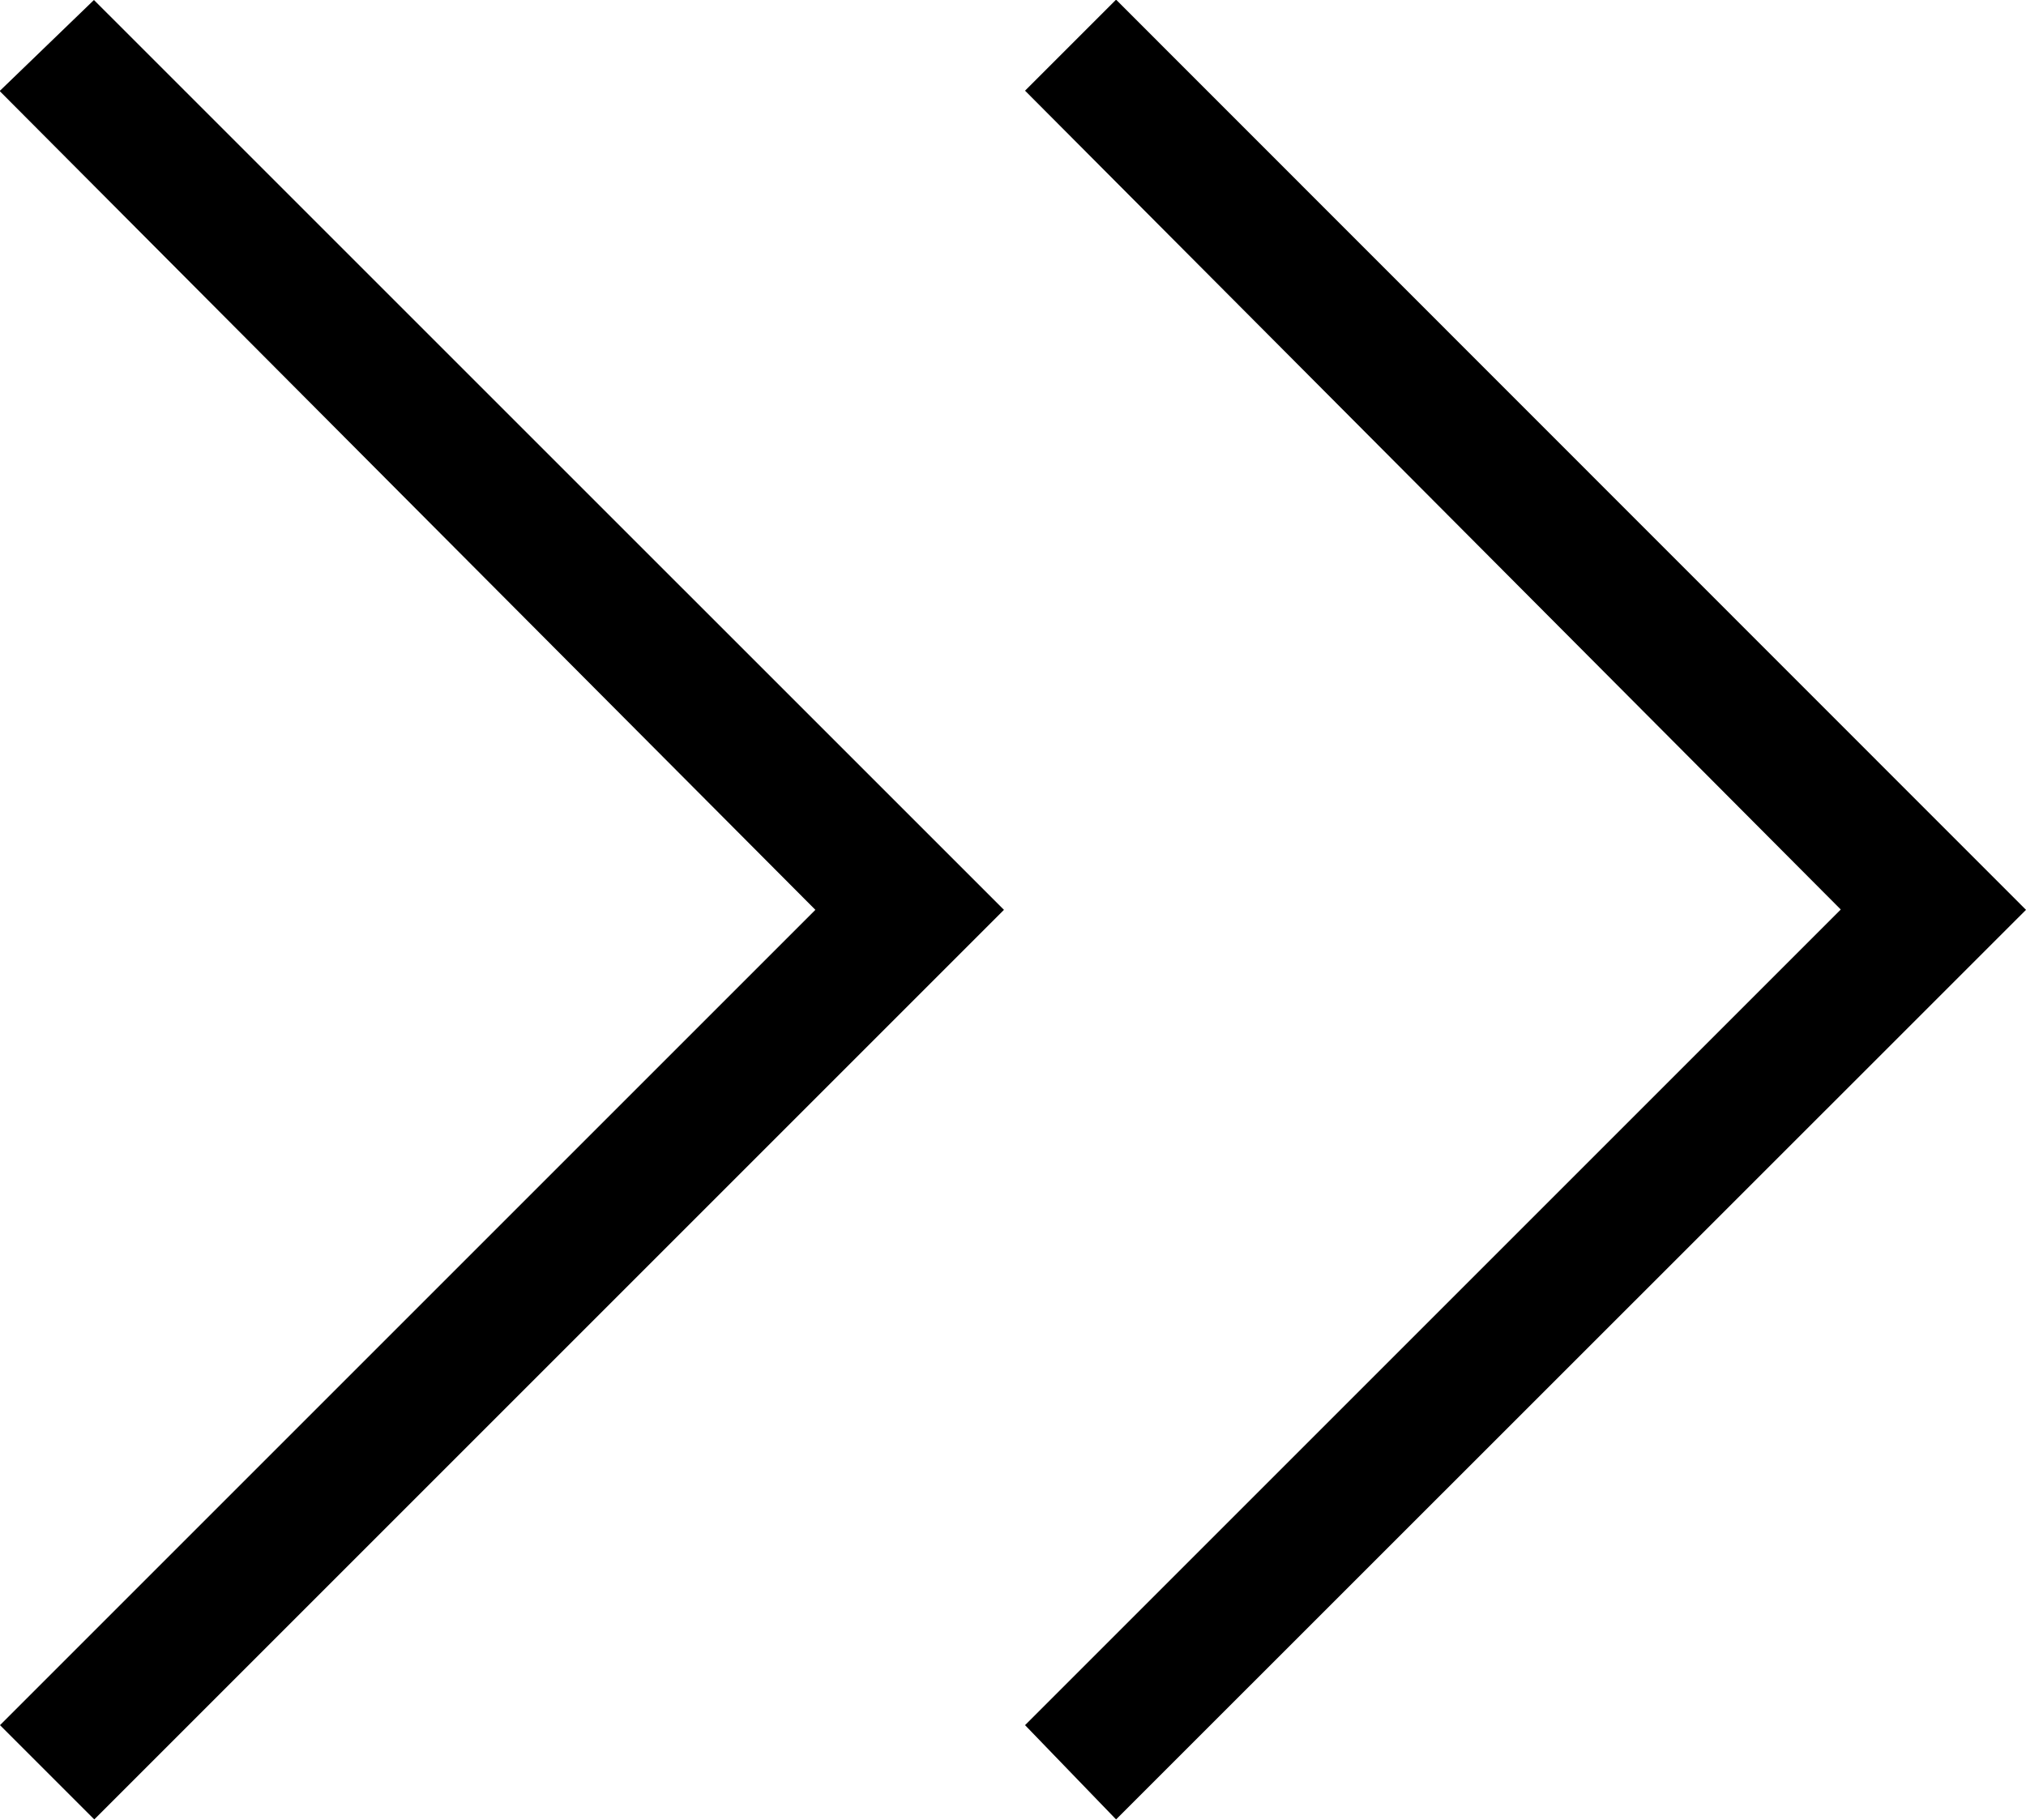
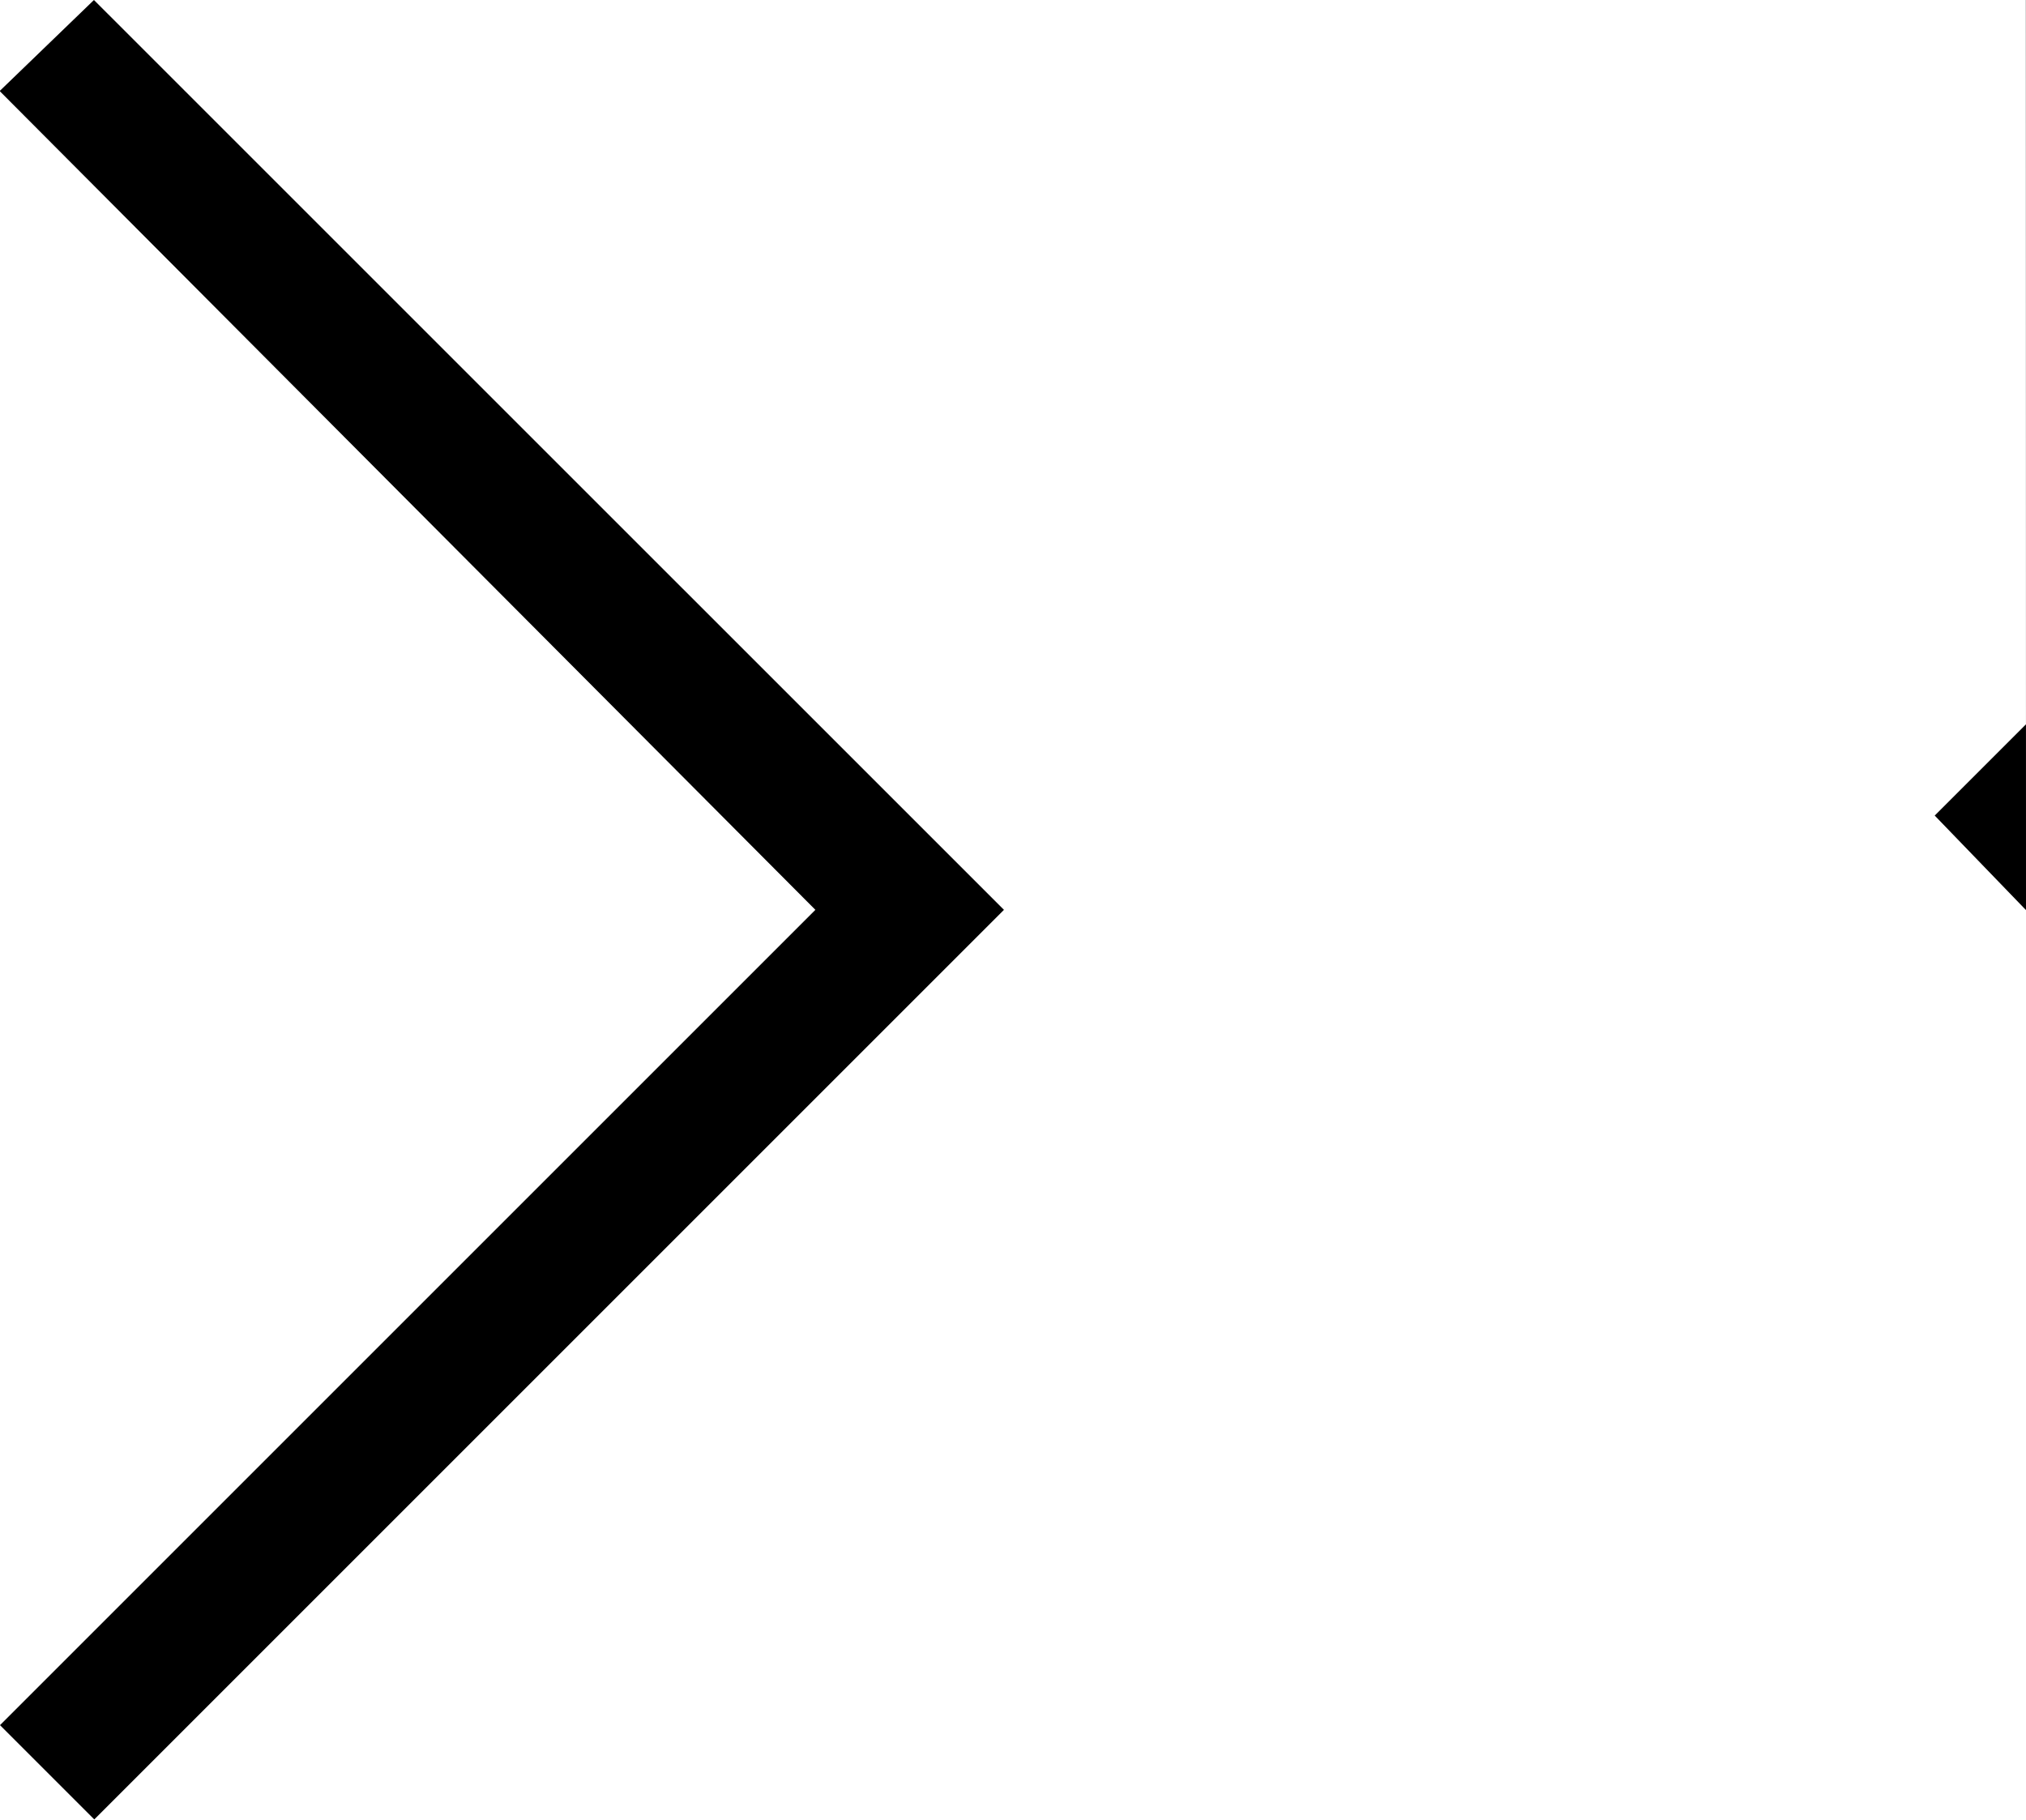
<svg xmlns="http://www.w3.org/2000/svg" width="23.635" height="21.231" viewBox="0 0 23.635 21.231">
-   <path id="right-double-black" d="M13.288,34.6l-1.1-1.1L21.7,23.988l-9.516-9.553,1.1-1.062L23.9,23.988Zm11.92,0-1.062-1.1,9.516-9.516-9.516-9.553,1.062-1.062L35.823,23.988Z" transform="translate(-12.188 -13.373)" />
+   <path id="right-double-black" d="M13.288,34.6l-1.1-1.1L21.7,23.988l-9.516-9.553,1.1-1.062L23.9,23.988m11.92,0-1.062-1.1,9.516-9.516-9.516-9.553,1.062-1.062L35.823,23.988Z" transform="translate(-12.188 -13.373)" />
</svg>